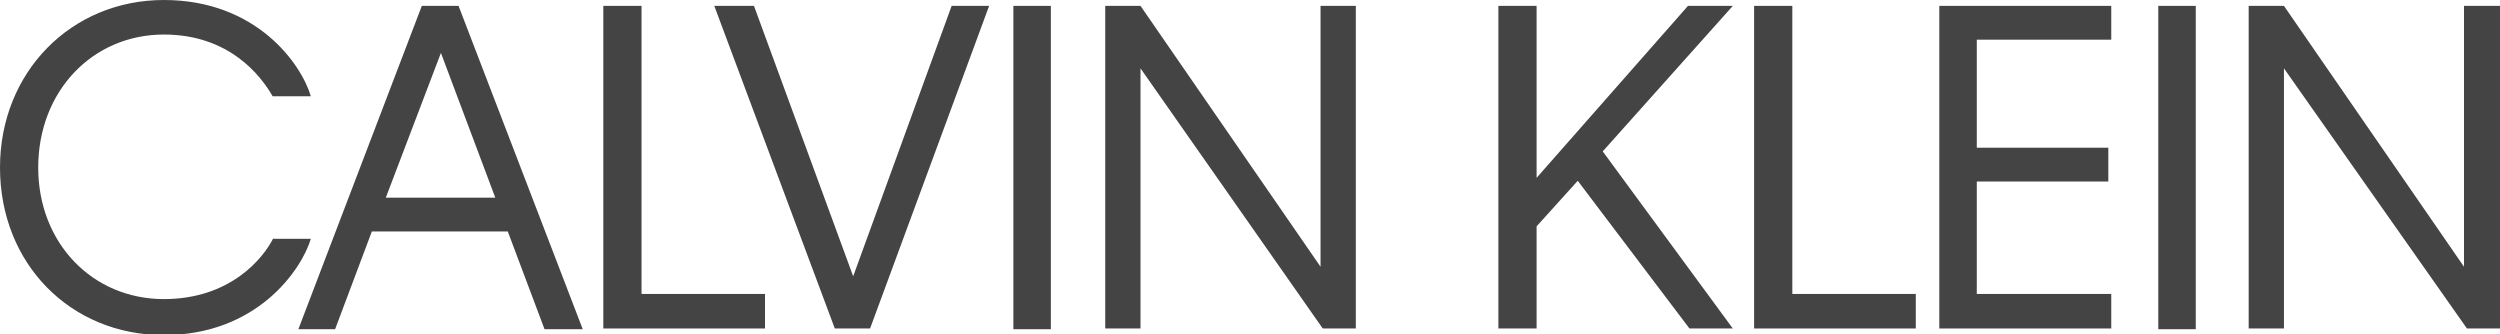
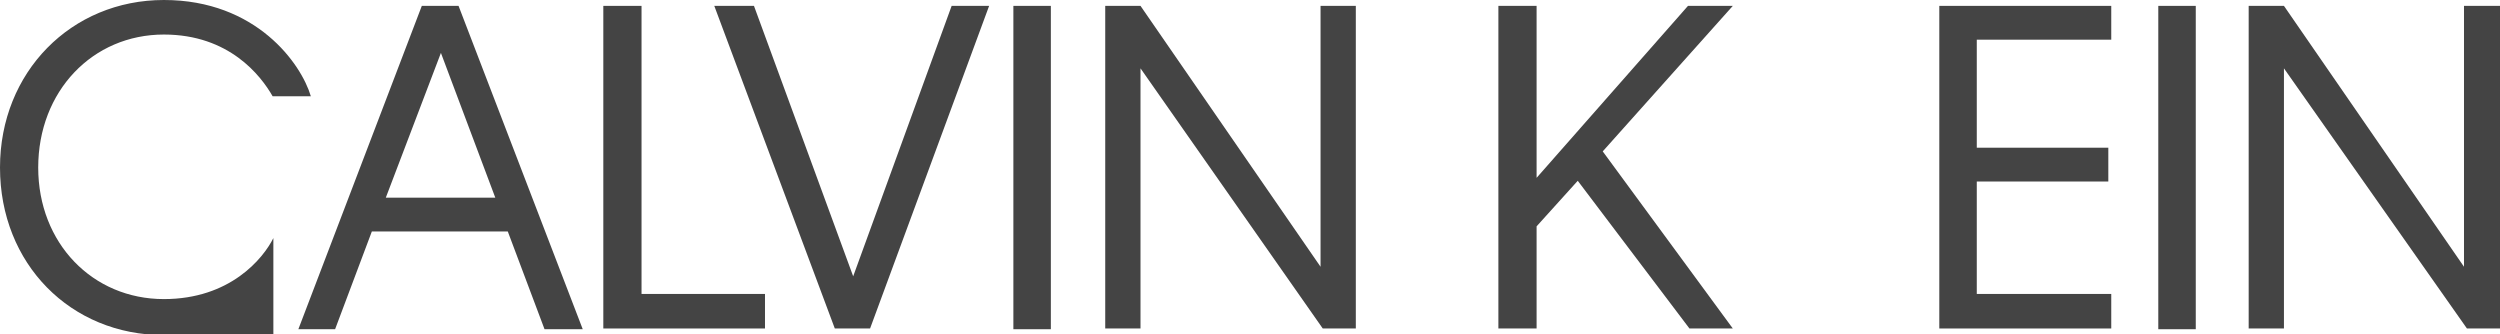
<svg xmlns="http://www.w3.org/2000/svg" version="1.1" id="Ebene_1" x="0px" y="0px" viewBox="0 0 340.2 45.5" style="enable-background:new 0 0 340.2 45.5;" xml:space="preserve">
  <style type="text/css">
	.st0{fill:#444444;}
</style>
  <g>
-     <path class="st0" d="M37.2,32.4c-1.4,2.8-5.9,8.3-14.9,8.3c-9.7,0-17.1-7.6-17.1-17.9c0-10.4,7.4-18.1,17.1-18.1   c8.9,0,13.2,5.6,14.8,8.4h5.2C41,8.7,34.9,0,22.3,0C9.7,0,0,9.8,0,22.8c0,13.1,9.6,22.8,22.3,22.8c12.6,0,18.7-8.8,20-13.1H37.2z" />
+     <path class="st0" d="M37.2,32.4c-1.4,2.8-5.9,8.3-14.9,8.3c-9.7,0-17.1-7.6-17.1-17.9c0-10.4,7.4-18.1,17.1-18.1   c8.9,0,13.2,5.6,14.8,8.4h5.2C41,8.7,34.9,0,22.3,0C9.7,0,0,9.8,0,22.8c0,13.1,9.6,22.8,22.3,22.8H37.2z" />
    <path class="st0" d="M57.4,0.8l-16.8,44h5l5-13.3h18.5l5,13.3h5.2l-16.9-44H57.4z M52.5,26.9L60,7.2l7.4,19.7H52.5z" />
    <polygon class="st0" points="87.3,0.8 82.1,0.8 82.1,44.7 104.1,44.7 104.1,40 87.3,40  " />
    <polygon class="st0" points="116.1,37.6 102.6,0.8 97.2,0.8 113.6,44.7 118.4,44.7 134.6,0.8 129.5,0.8  " />
    <rect x="137.9" y="0.8" class="st0" width="5.1" height="44" />
    <polygon class="st0" points="179.7,36.3 155.2,0.8 150.4,0.8 150.4,44.7 155.2,44.7 155.2,9.3 180,44.7 184.5,44.7 184.5,0.8    179.7,0.8  " />
    <polygon class="st0" points="229.7,0.8 209.1,24.2 209.1,0.8 203.9,0.8 203.9,44.7 209.1,44.7 209.1,30.8 214.7,24.6 229.9,44.7    235.8,44.7 218.1,20.6 235.8,0.8  " />
-     <polygon class="st0" points="243.9,0.8 238.7,0.8 238.7,44.7 260.7,44.7 260.7,40 243.9,40  " />
    <polygon class="st0" points="263.9,44.7 287.3,44.7 287.3,40 269,40 269,24.7 286.9,24.7 286.9,20.1 269,20.1 269,5.4 287.3,5.4    287.3,0.8 263.9,0.8  " />
    <rect x="293.7" y="0.8" class="st0" width="5.1" height="44" />
    <polygon class="st0" points="335.3,0.8 335.3,36.3 310.8,0.8 306,0.8 306,44.7 310.8,44.7 310.8,9.3 335.7,44.7 340.2,44.7    340.2,0.8  " />
  </g>
</svg>